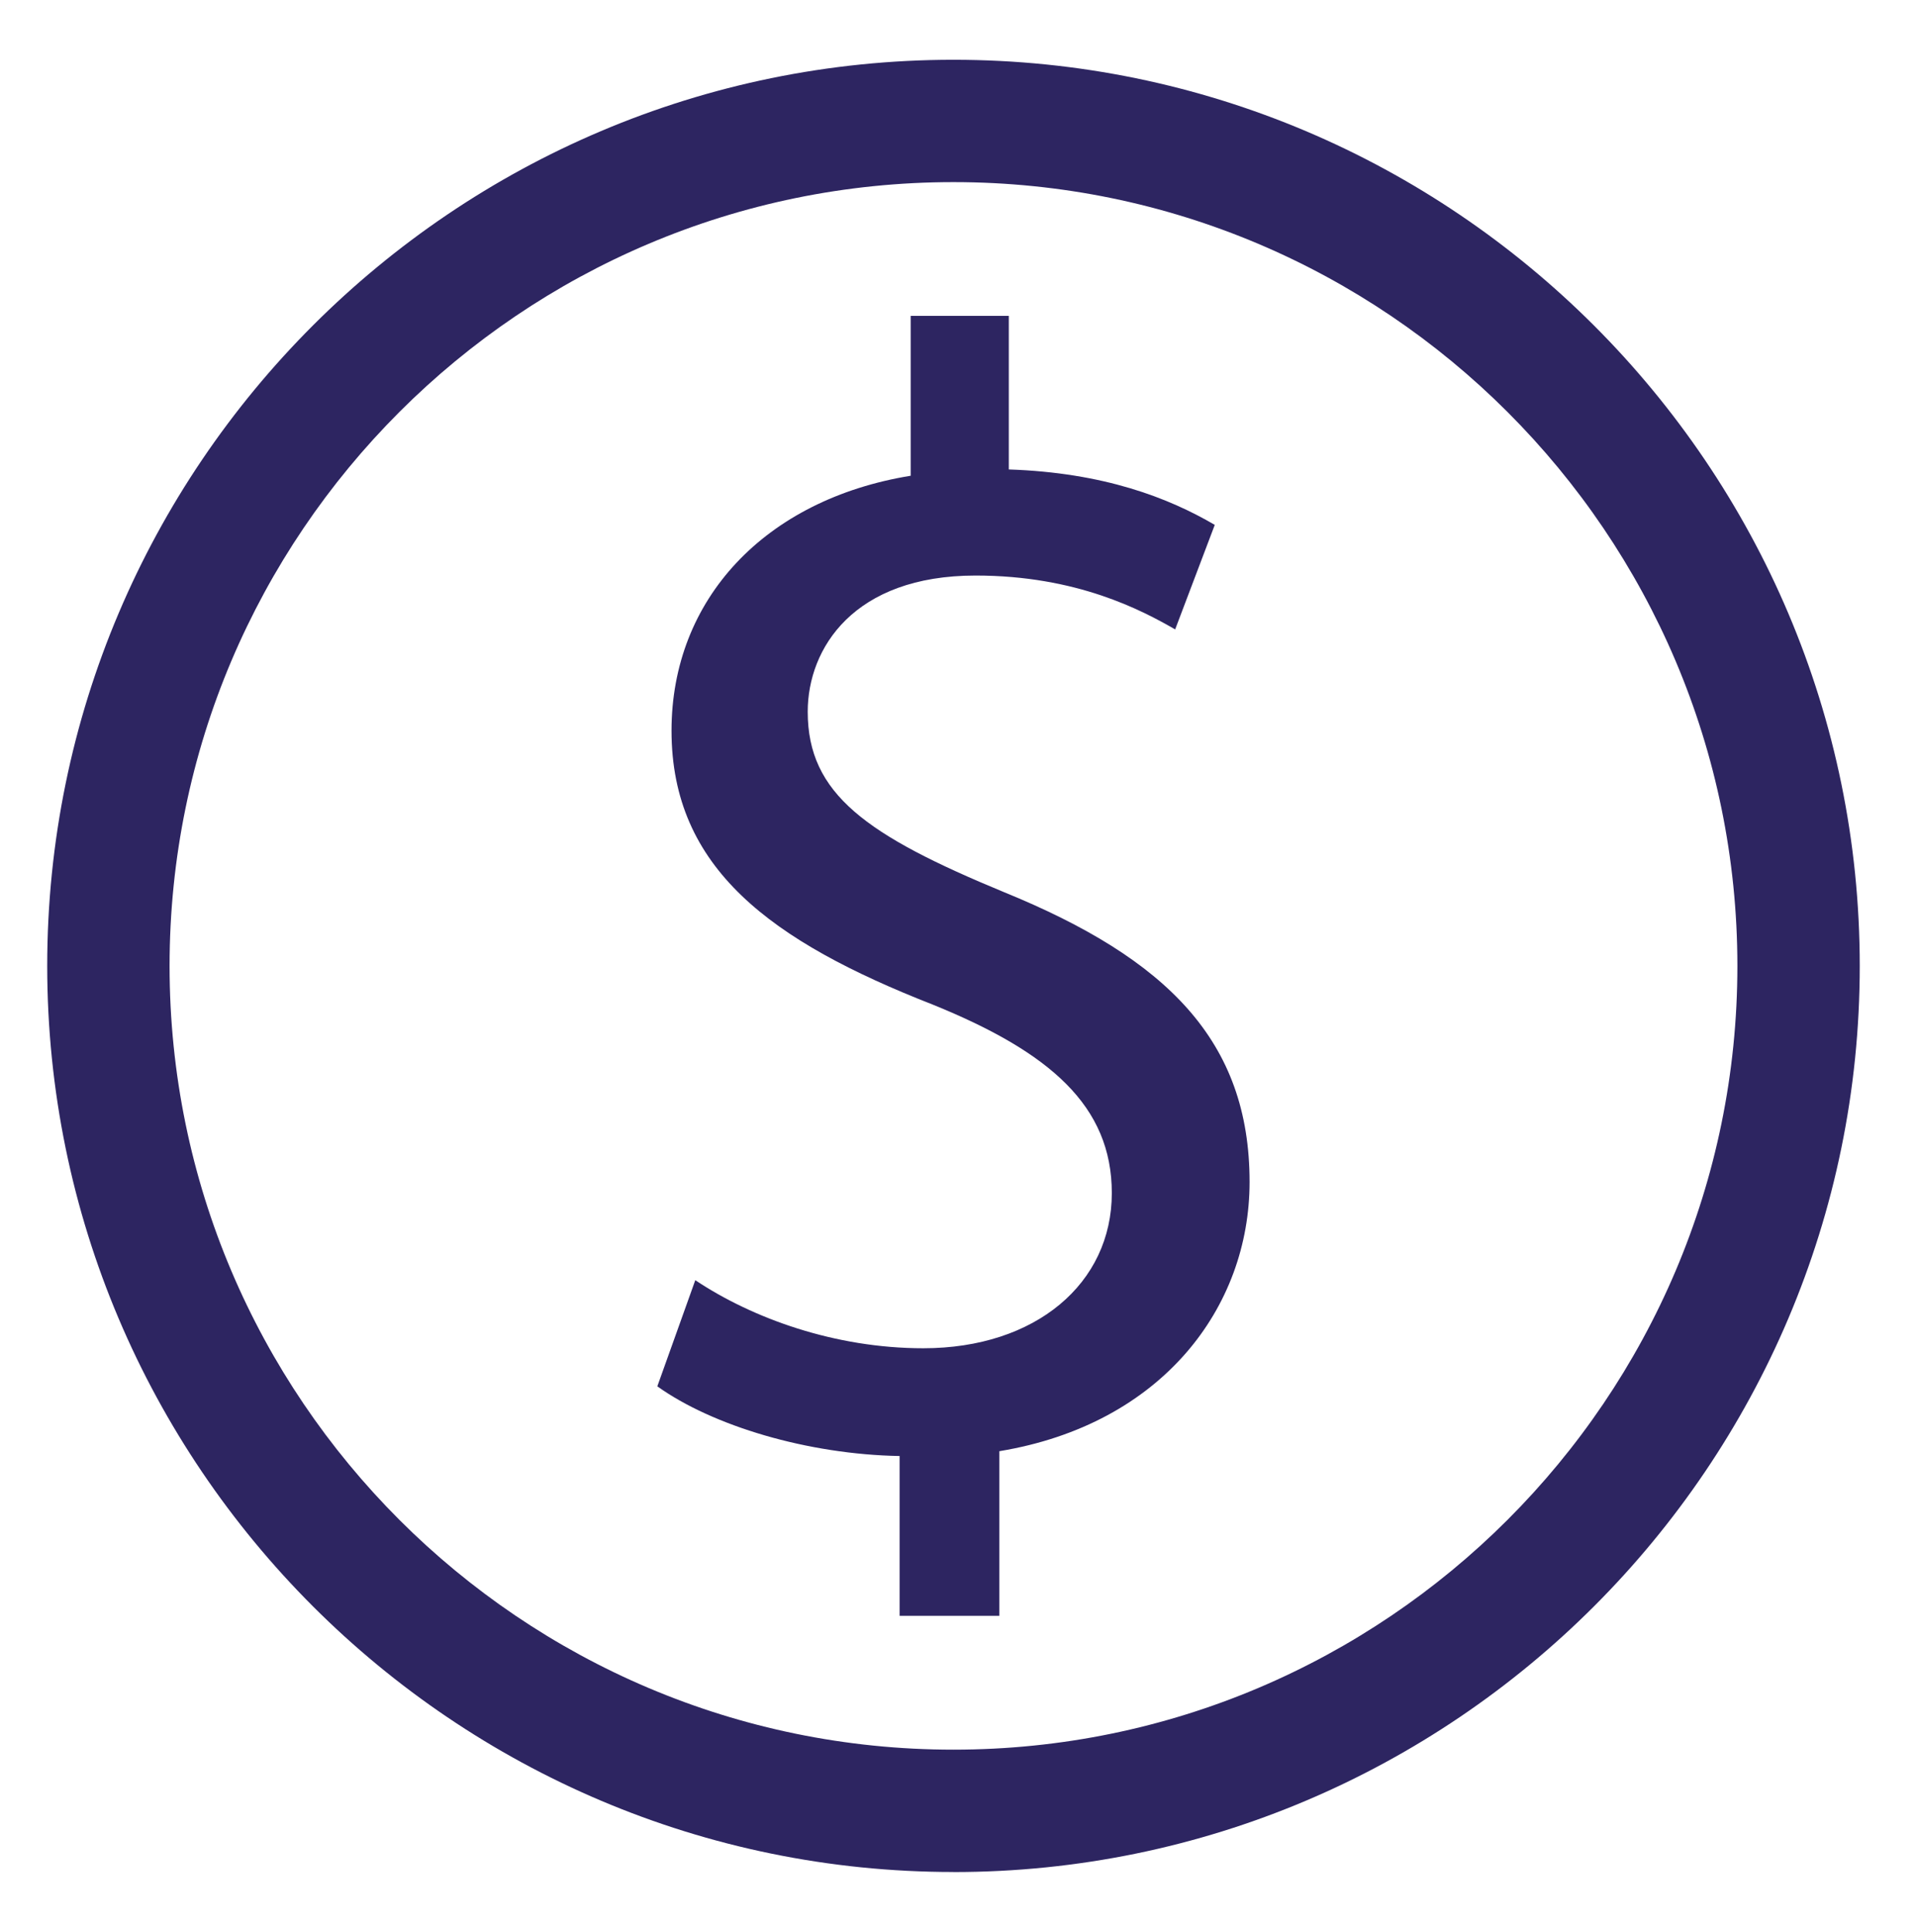
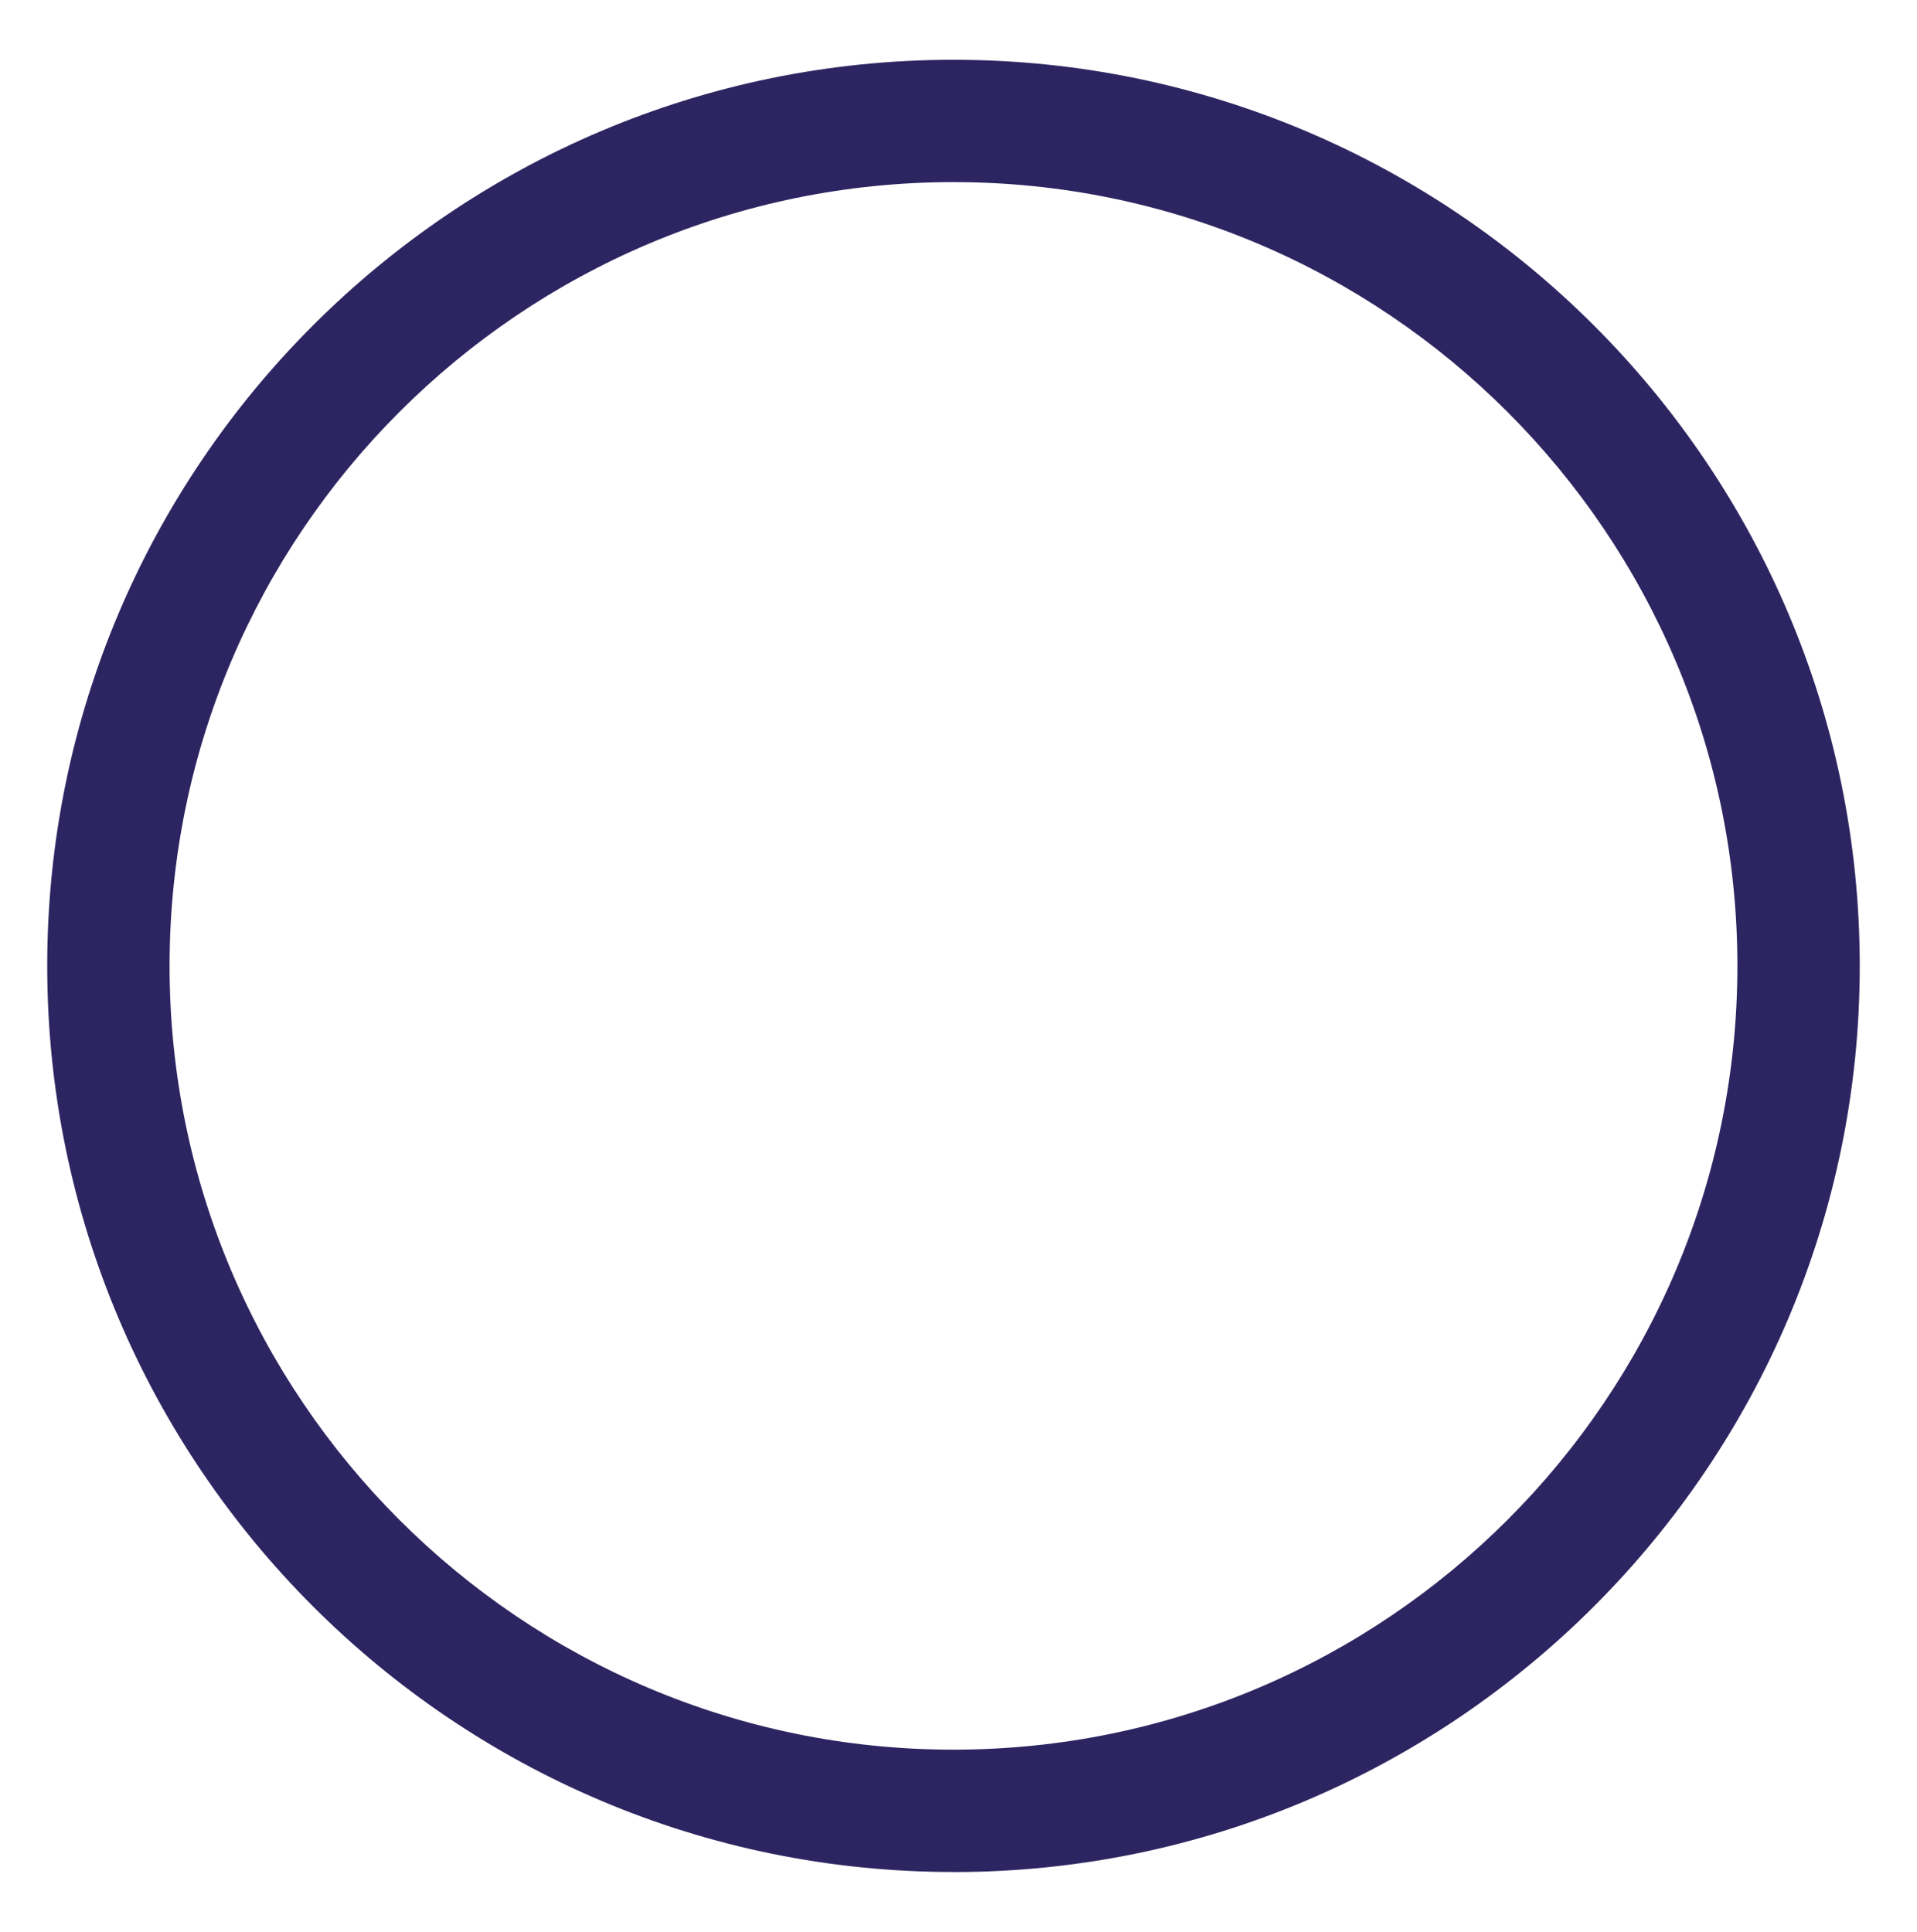
<svg xmlns="http://www.w3.org/2000/svg" id="Layer_1" width="31.71" height="31.96" version="1.1" viewBox="0 0 31.71 31.96">
  <defs>
    <style>
      .st0 {
        fill: #2d2561;
      }
    </style>
  </defs>
  <path class="st0" d="M15.771,30.971C7.505,30.971.781,24.247.781,15.98S7.505.989,15.771.989s14.992,6.726,14.992,14.992-6.726,14.991-14.992,14.991ZM15.771,3.013c-7.15,0-12.966,5.818-12.966,12.968s5.816,12.966,12.966,12.966,12.968-5.816,12.968-12.966S22.921,3.013,15.771,3.013Z" />
-   <path class="st0" d="M14.881,26.734v-2.645c-1.52-.027-3.092-.498-4.008-1.153l.628-1.756c.943.629,2.306,1.126,3.772,1.126,1.86,0,3.118-1.074,3.118-2.567,0-1.441-1.022-2.332-2.961-3.118-2.672-1.047-4.322-2.253-4.322-4.532,0-2.175,1.545-3.825,3.956-4.218v-2.645h1.623v2.541c1.572.052,2.646.471,3.407.917l-.655,1.729c-.55-.315-1.624-.891-3.301-.891-2.018,0-2.777,1.205-2.777,2.253,0,1.362.97,2.044,3.249,2.986,2.698,1.101,4.06,2.463,4.06,4.794,0,2.07-1.441,4.008-4.139,4.454v2.724h-1.65Z" />
</svg>